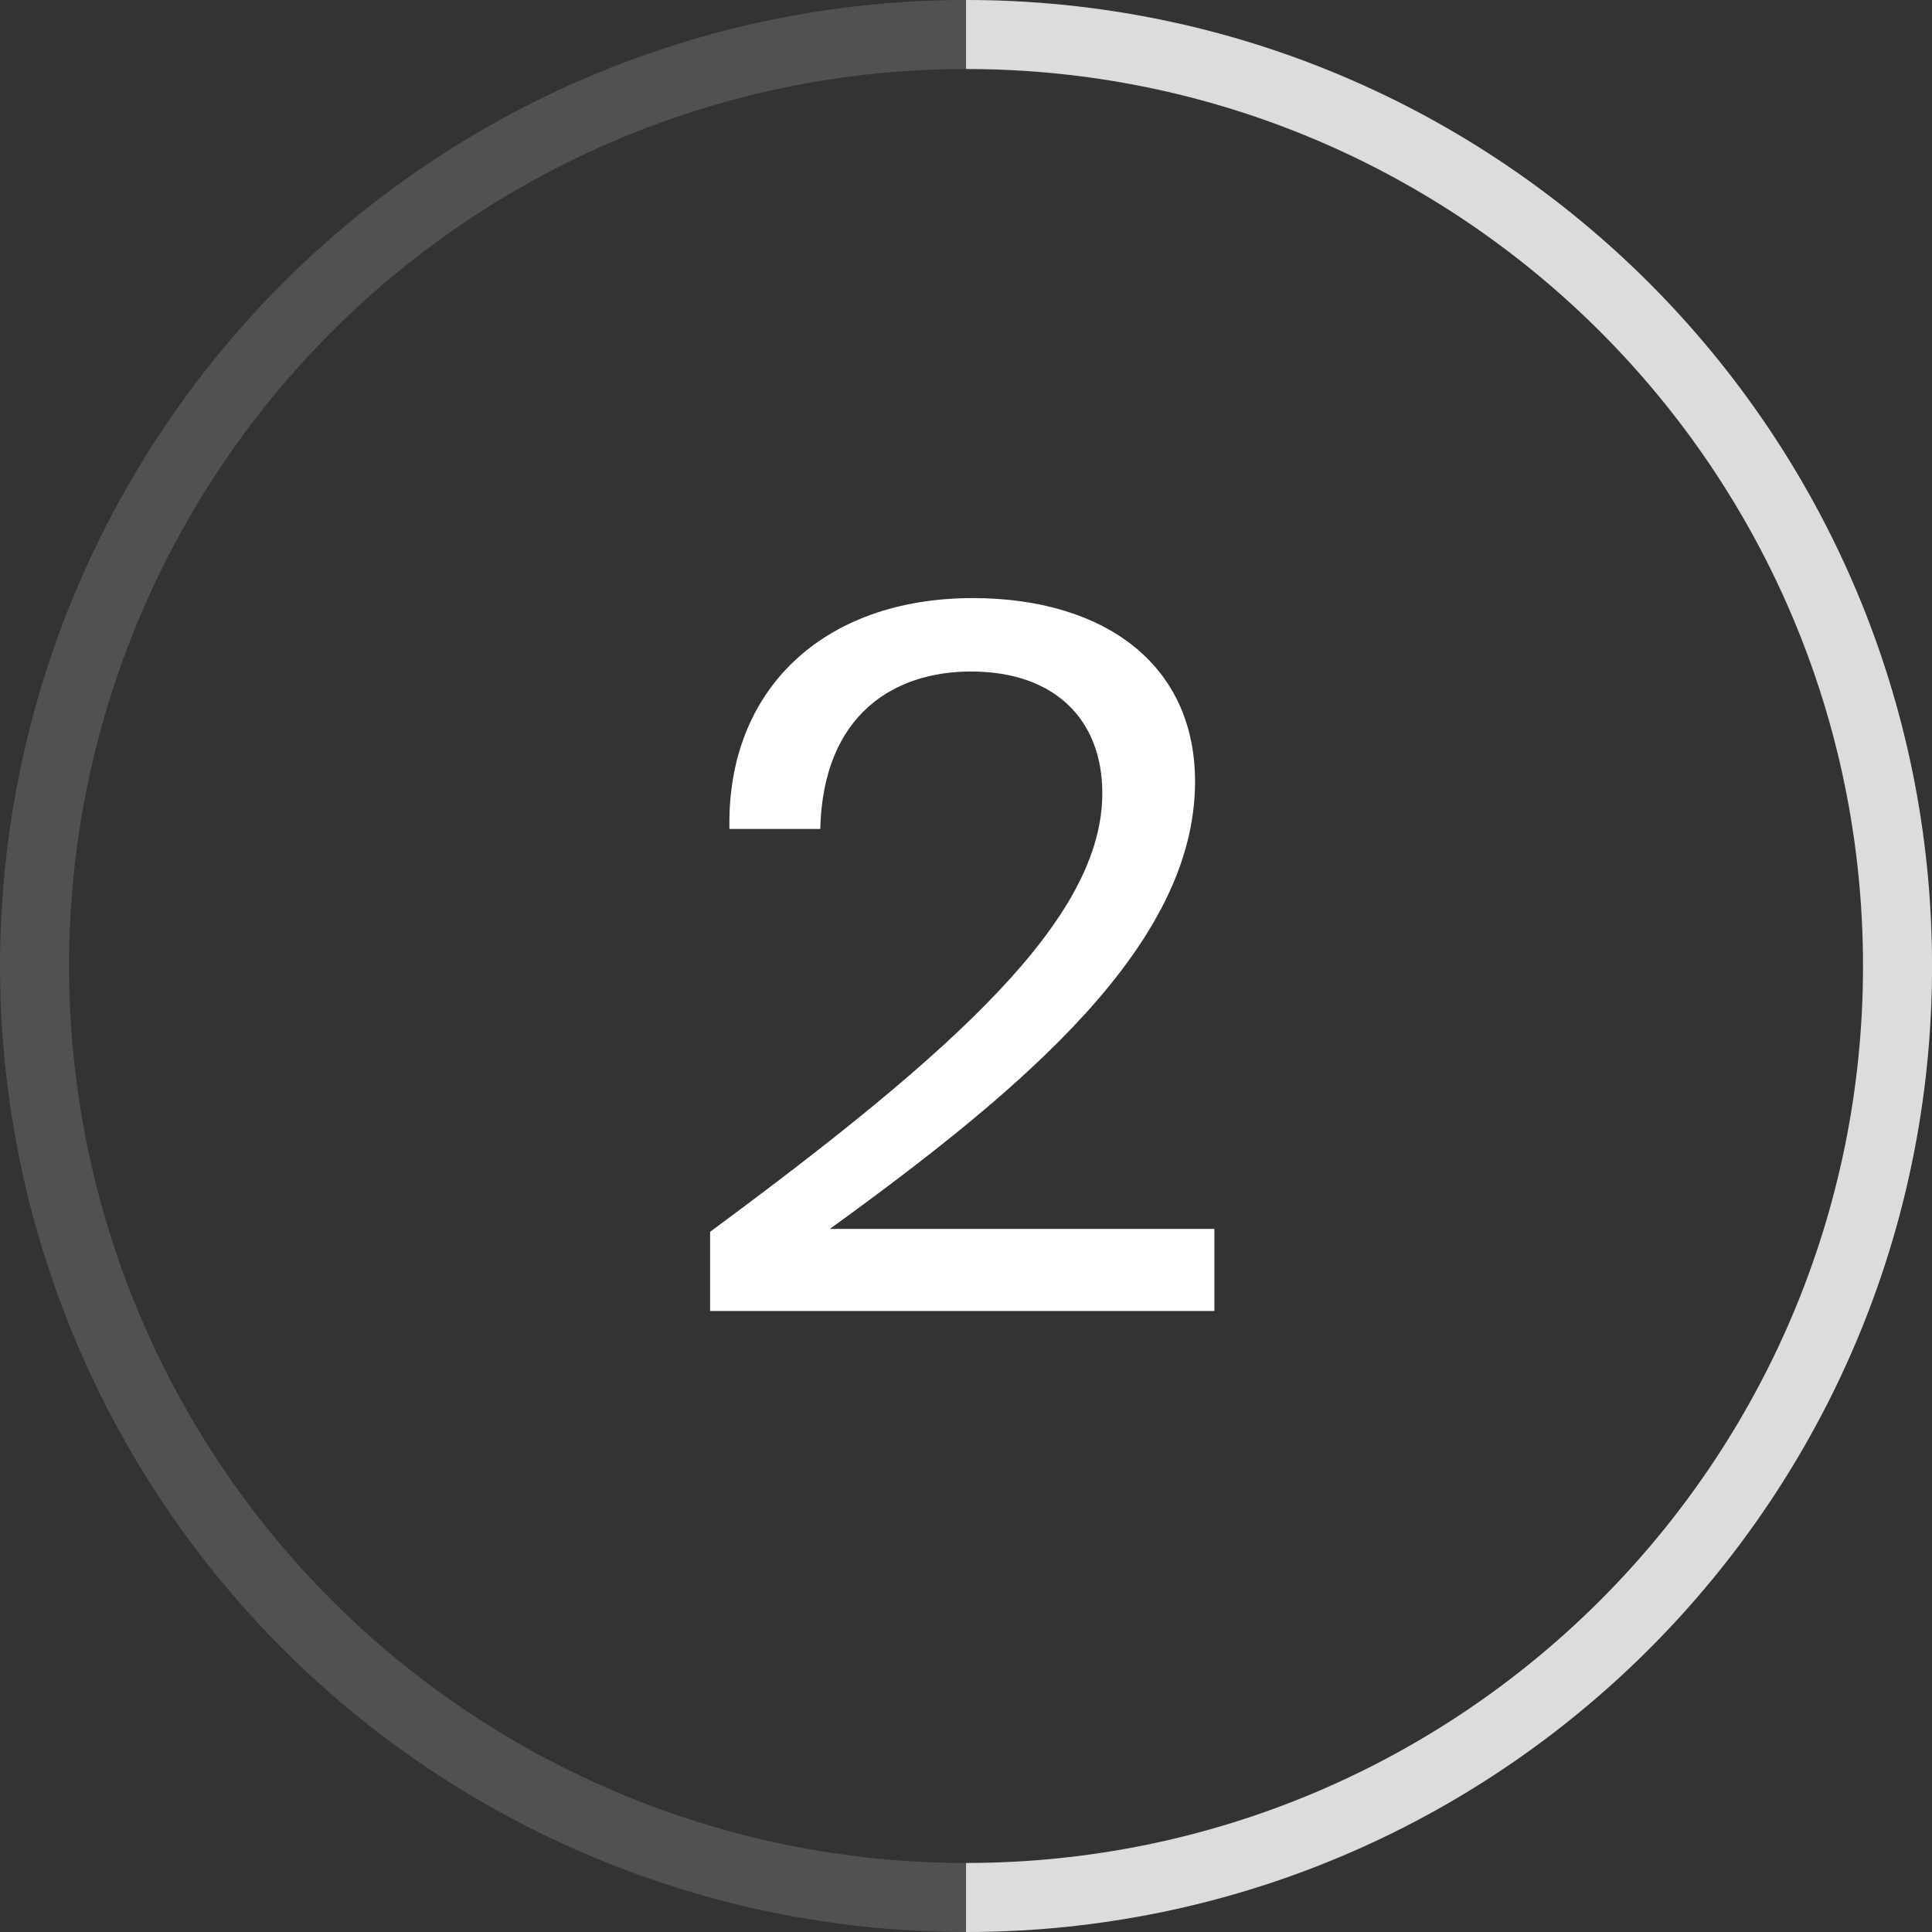
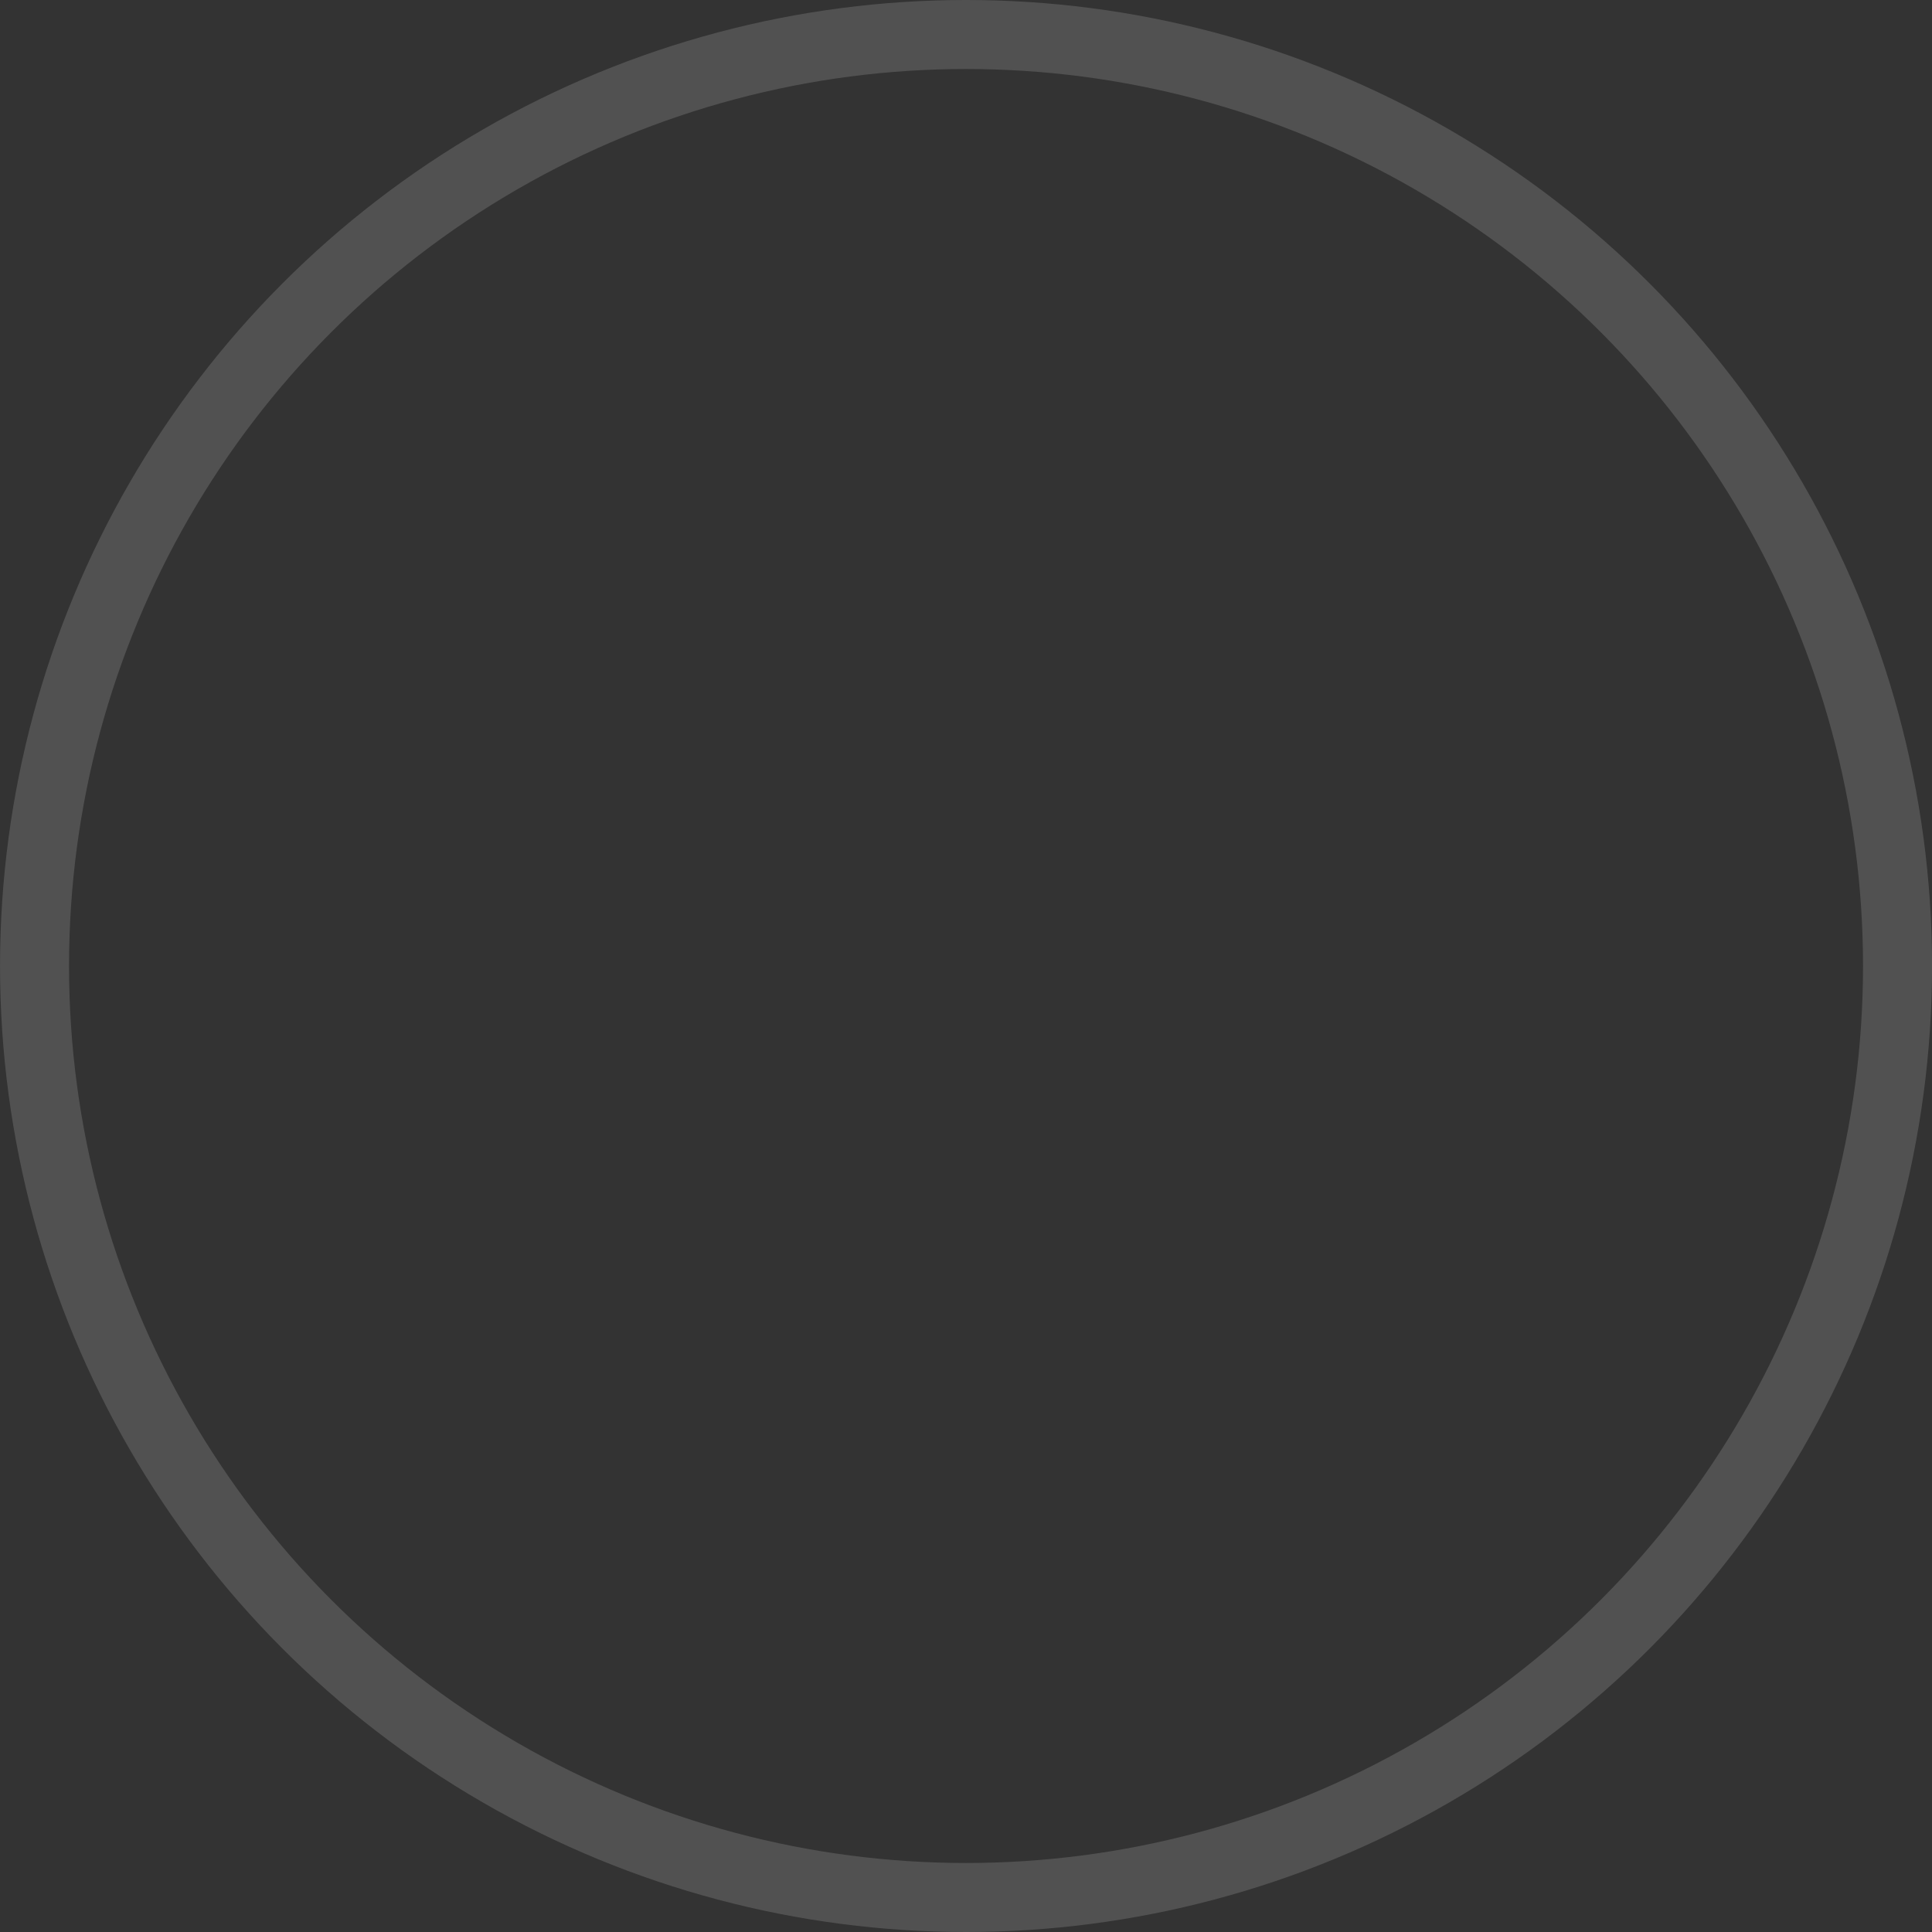
<svg xmlns="http://www.w3.org/2000/svg" width="56" height="56" viewBox="0 0 56 56" fill="none">
  <rect x="0" y="0" width="56" height="56" fill="#333333" stroke="none" />
  <g clip-path="url(#clip0_1039_1179)">
    <circle cx="28.001" cy="28" r="27" stroke="white" stroke-opacity="0.15" stroke-width="2" />
-     <path d="M28.001 56C43.465 56 56.001 43.464 56.001 28C56.001 12.536 43.465 0 28.001 0V2C42.36 2 54.001 13.641 54.001 28C54.001 42.359 42.36 54 28.001 54V56Z" fill="white" fill-opacity="0.8" />
-     <path d="M28.199 17.336C31.951 17.336 34.639 19.212 34.639 22.656C34.639 27.36 29.739 31.504 24.055 35.62H35.199V38H20.583V35.704C27.751 30.412 31.951 26.604 31.951 22.992C31.951 20.864 30.579 19.464 28.143 19.464C25.959 19.464 23.859 20.668 23.775 24.028H21.143C21.059 19.996 23.859 17.336 28.199 17.336Z" fill="white" />
  </g>
  <defs>
    <clipPath id="clip0_1039_1179">
      <rect width="56.001" height="56" fill="white" transform="translate(0.001)" />
    </clipPath>
  </defs>
</svg>